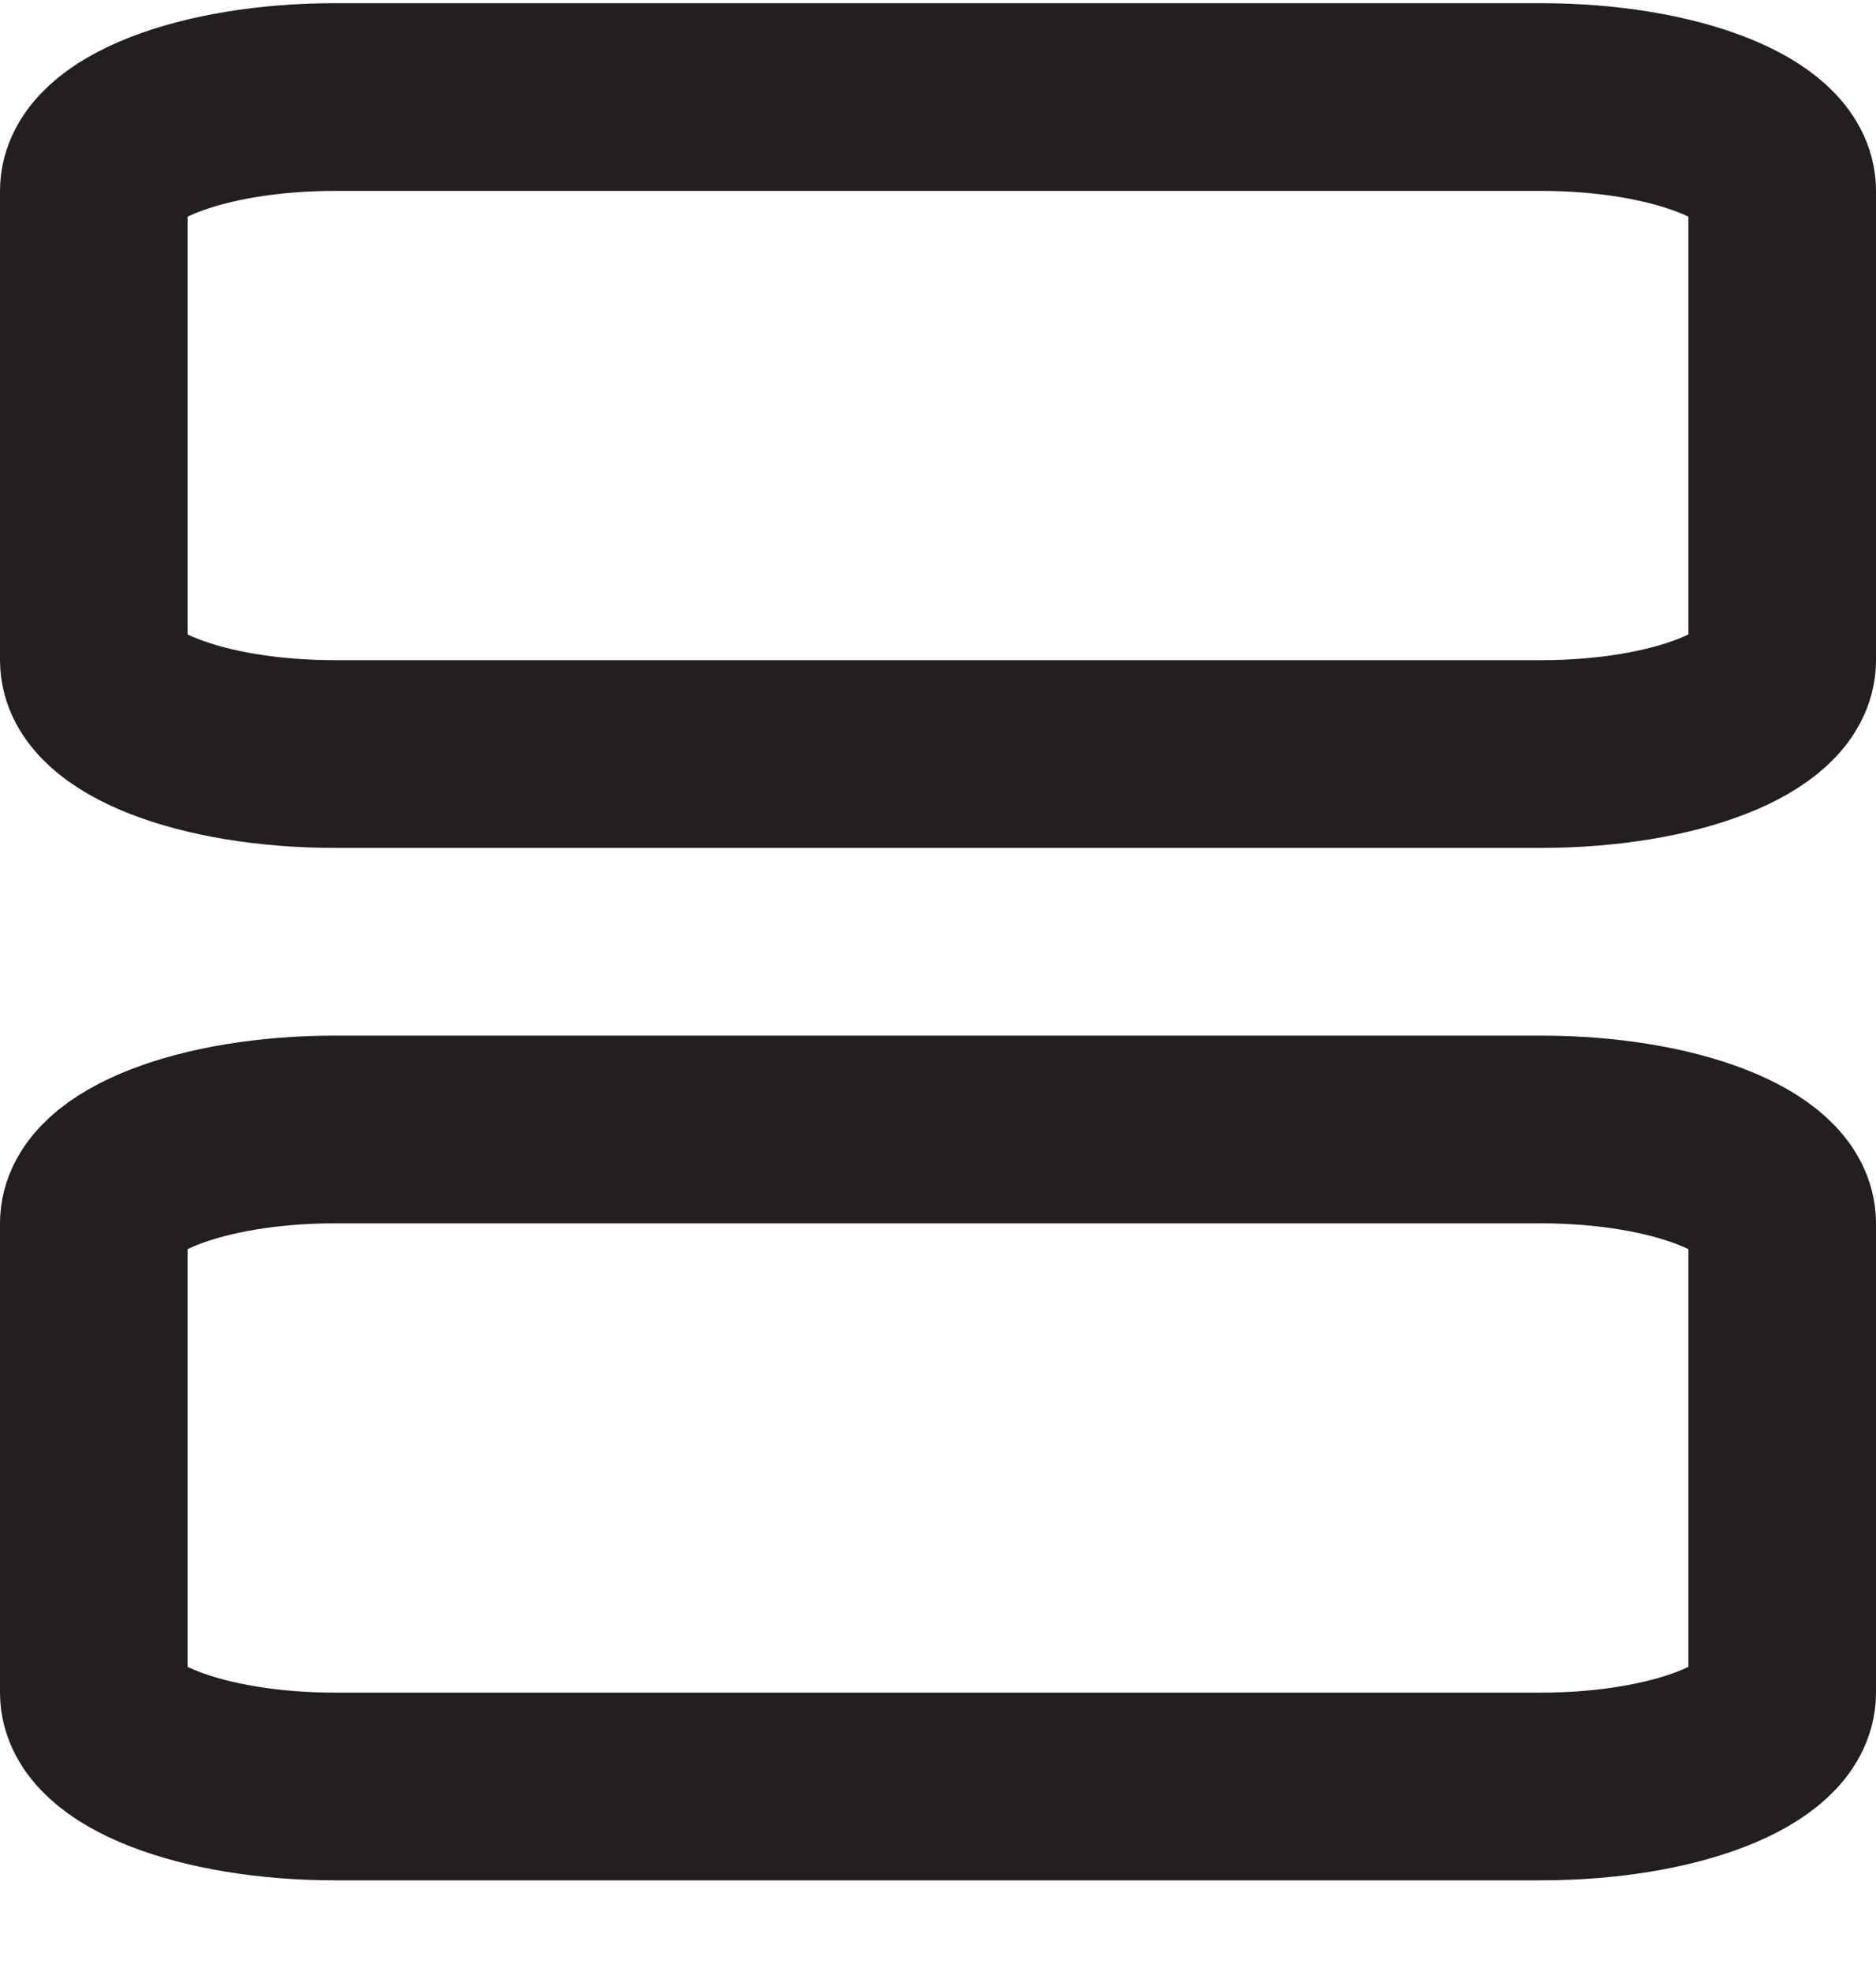
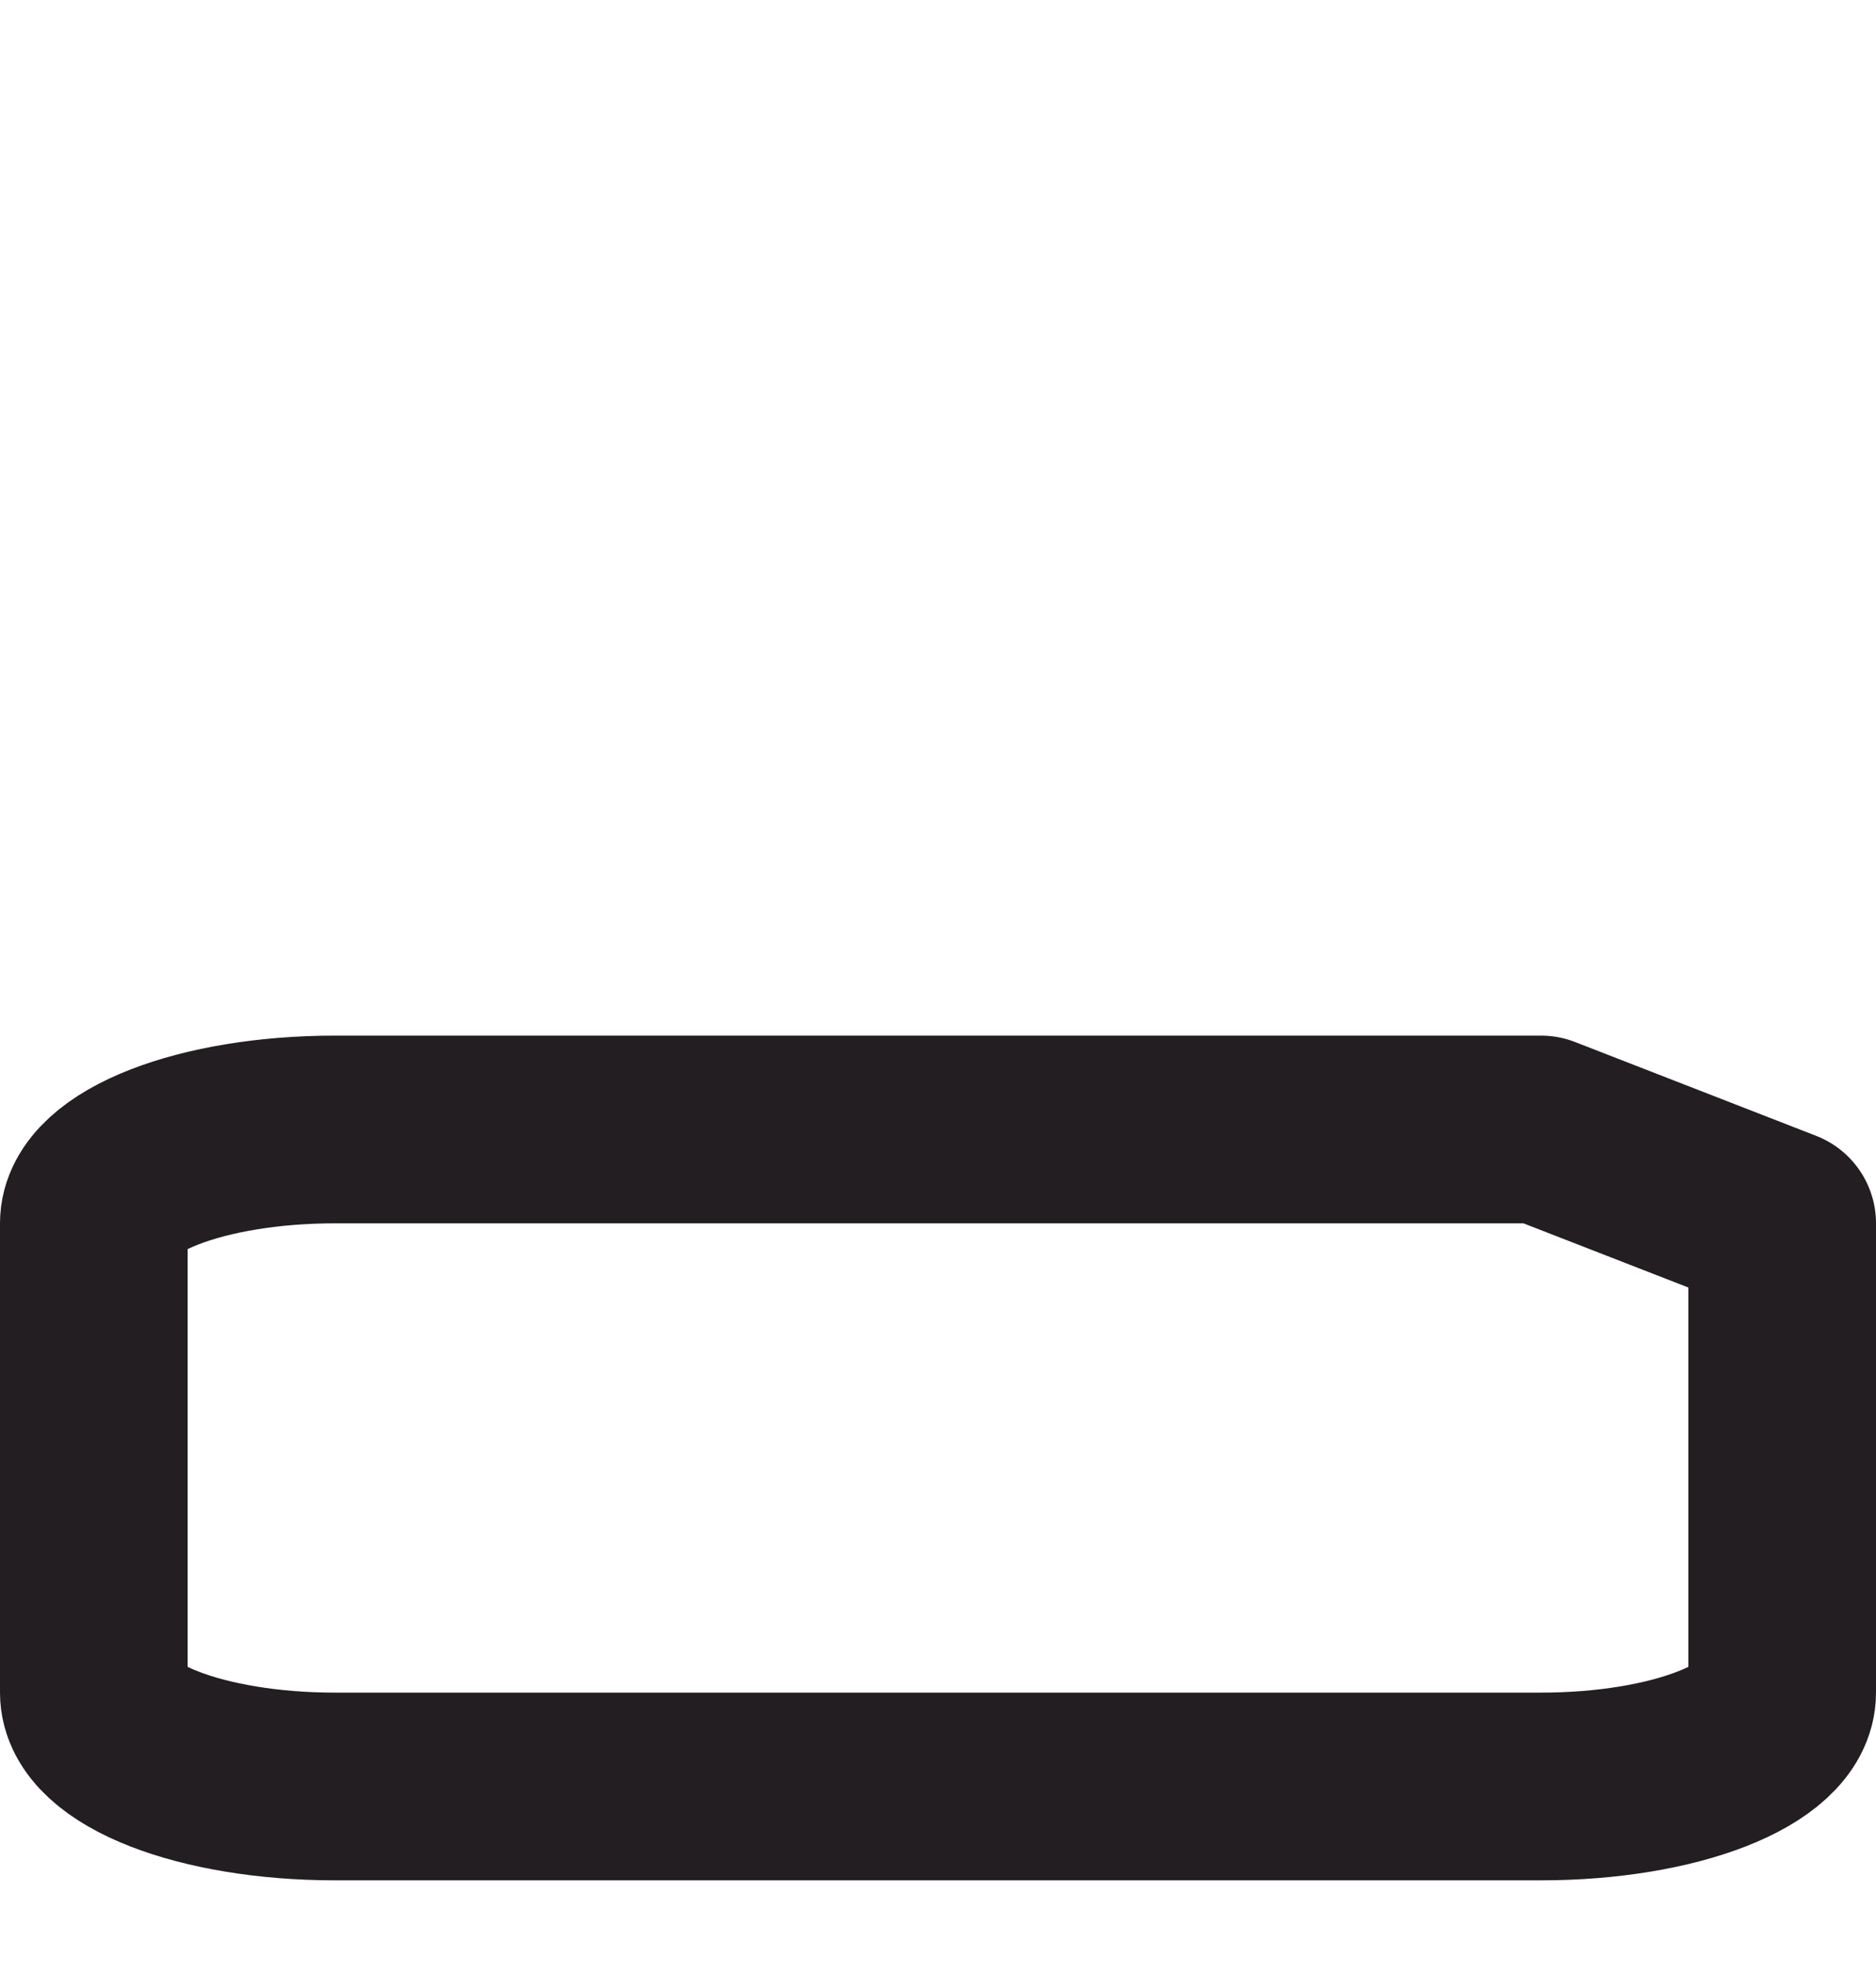
<svg xmlns="http://www.w3.org/2000/svg" width="20" height="21" viewBox="0 0 20 21" fill="none">
-   <path d="M16.429 1.034H3.571C2.151 1.034 1 1.482 1 2.034V7.034C1 7.587 2.151 8.034 3.571 8.034H16.429C17.849 8.034 19 7.587 19 7.034V2.034C19 1.482 17.849 1.034 16.429 1.034Z" stroke="#231E21" stroke-width="2" stroke-linecap="round" stroke-linejoin="round" />
-   <path d="M16.429 12.034H3.571C2.151 12.034 1 12.482 1 13.034V18.034C1 18.587 2.151 19.034 3.571 19.034H16.429C17.849 19.034 19 18.587 19 18.034V13.034C19 12.482 17.849 12.034 16.429 12.034Z" stroke="#231E21" stroke-width="2" stroke-linecap="round" stroke-linejoin="round" />
+   <path d="M16.429 12.034H3.571C2.151 12.034 1 12.482 1 13.034V18.034C1 18.587 2.151 19.034 3.571 19.034H16.429C17.849 19.034 19 18.587 19 18.034V13.034Z" stroke="#231E21" stroke-width="2" stroke-linecap="round" stroke-linejoin="round" />
</svg>